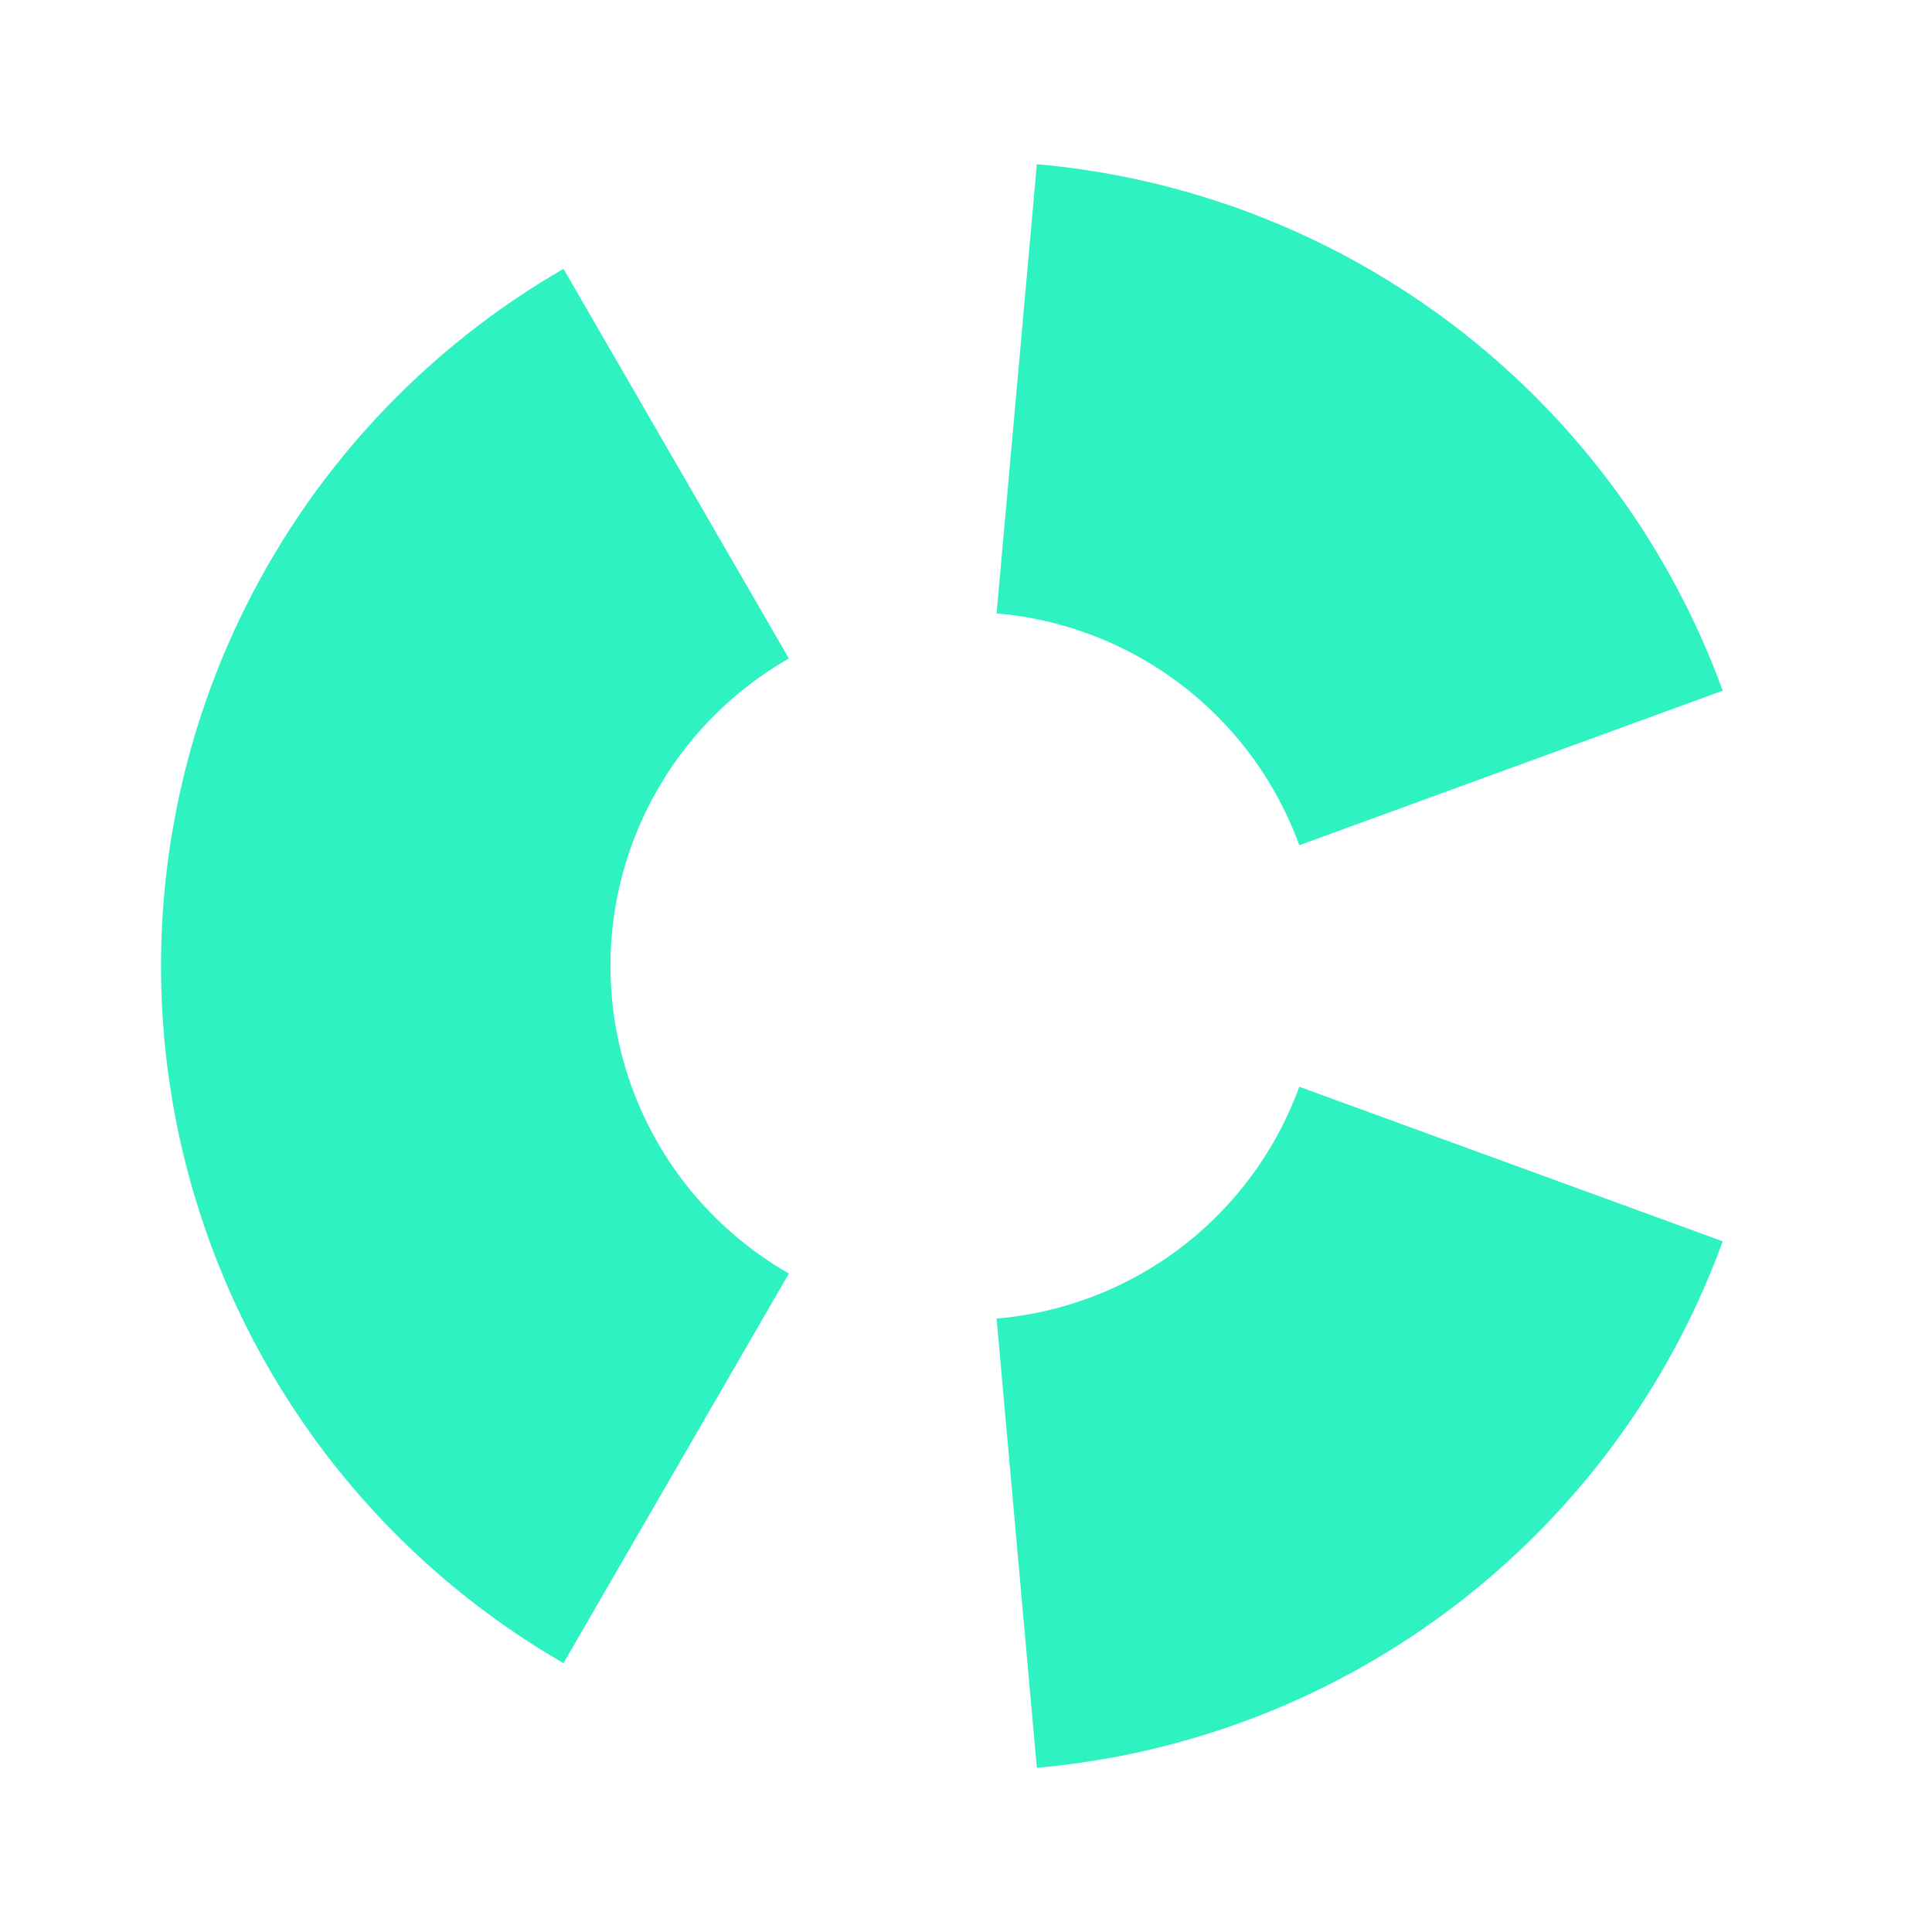
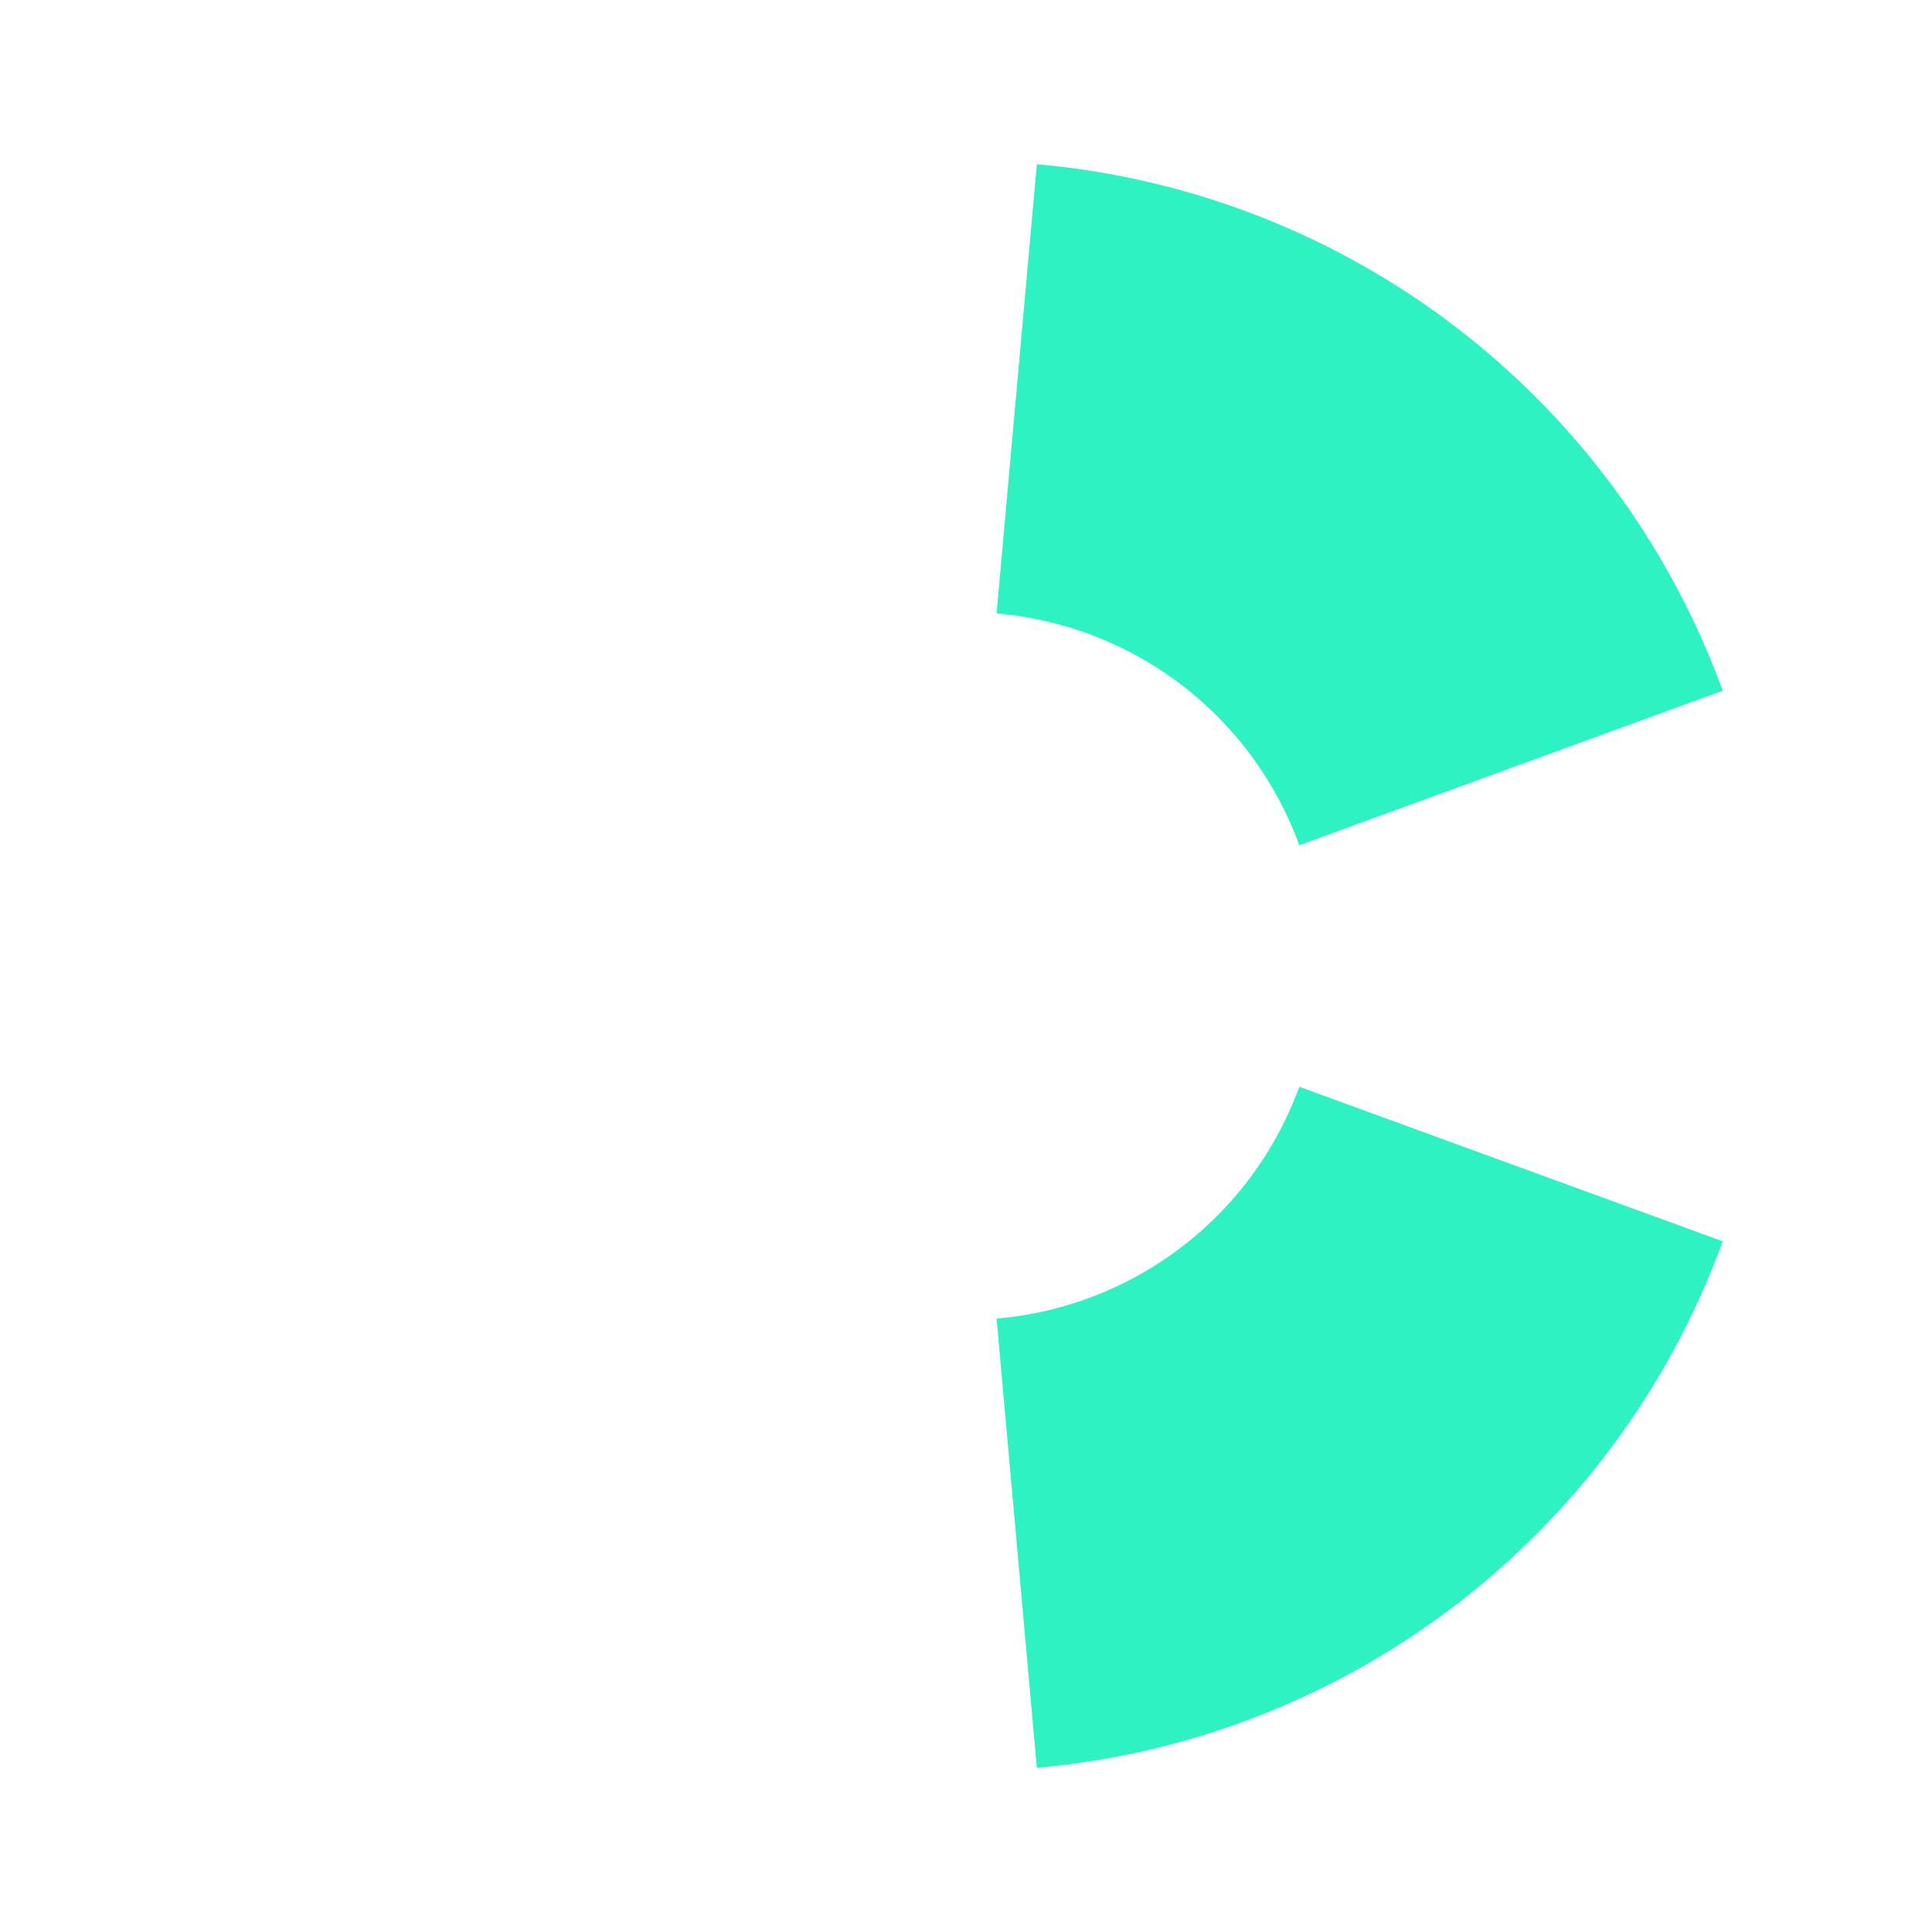
<svg xmlns="http://www.w3.org/2000/svg" viewBox="0 0 120 120">
-   <path fill="#2EF2C2" d="M35 103.3A50 50 0 0 1 35 16.7L49 40.9A22 22 0 0 0 49 79.1Z" />
  <path fill="#2EF2C2" d="M107 77.1A50 50 0 0 1 64.4 109.8L61.9 81.9A22 22 0 0 0 80.7 67.5Z" />
  <path fill="#2EF2C2" d="M64.4 10.2A50 50 0 0 1 107 42.9L80.7 52.5A22 22 0 0 0 61.9 38.1Z" />
</svg>